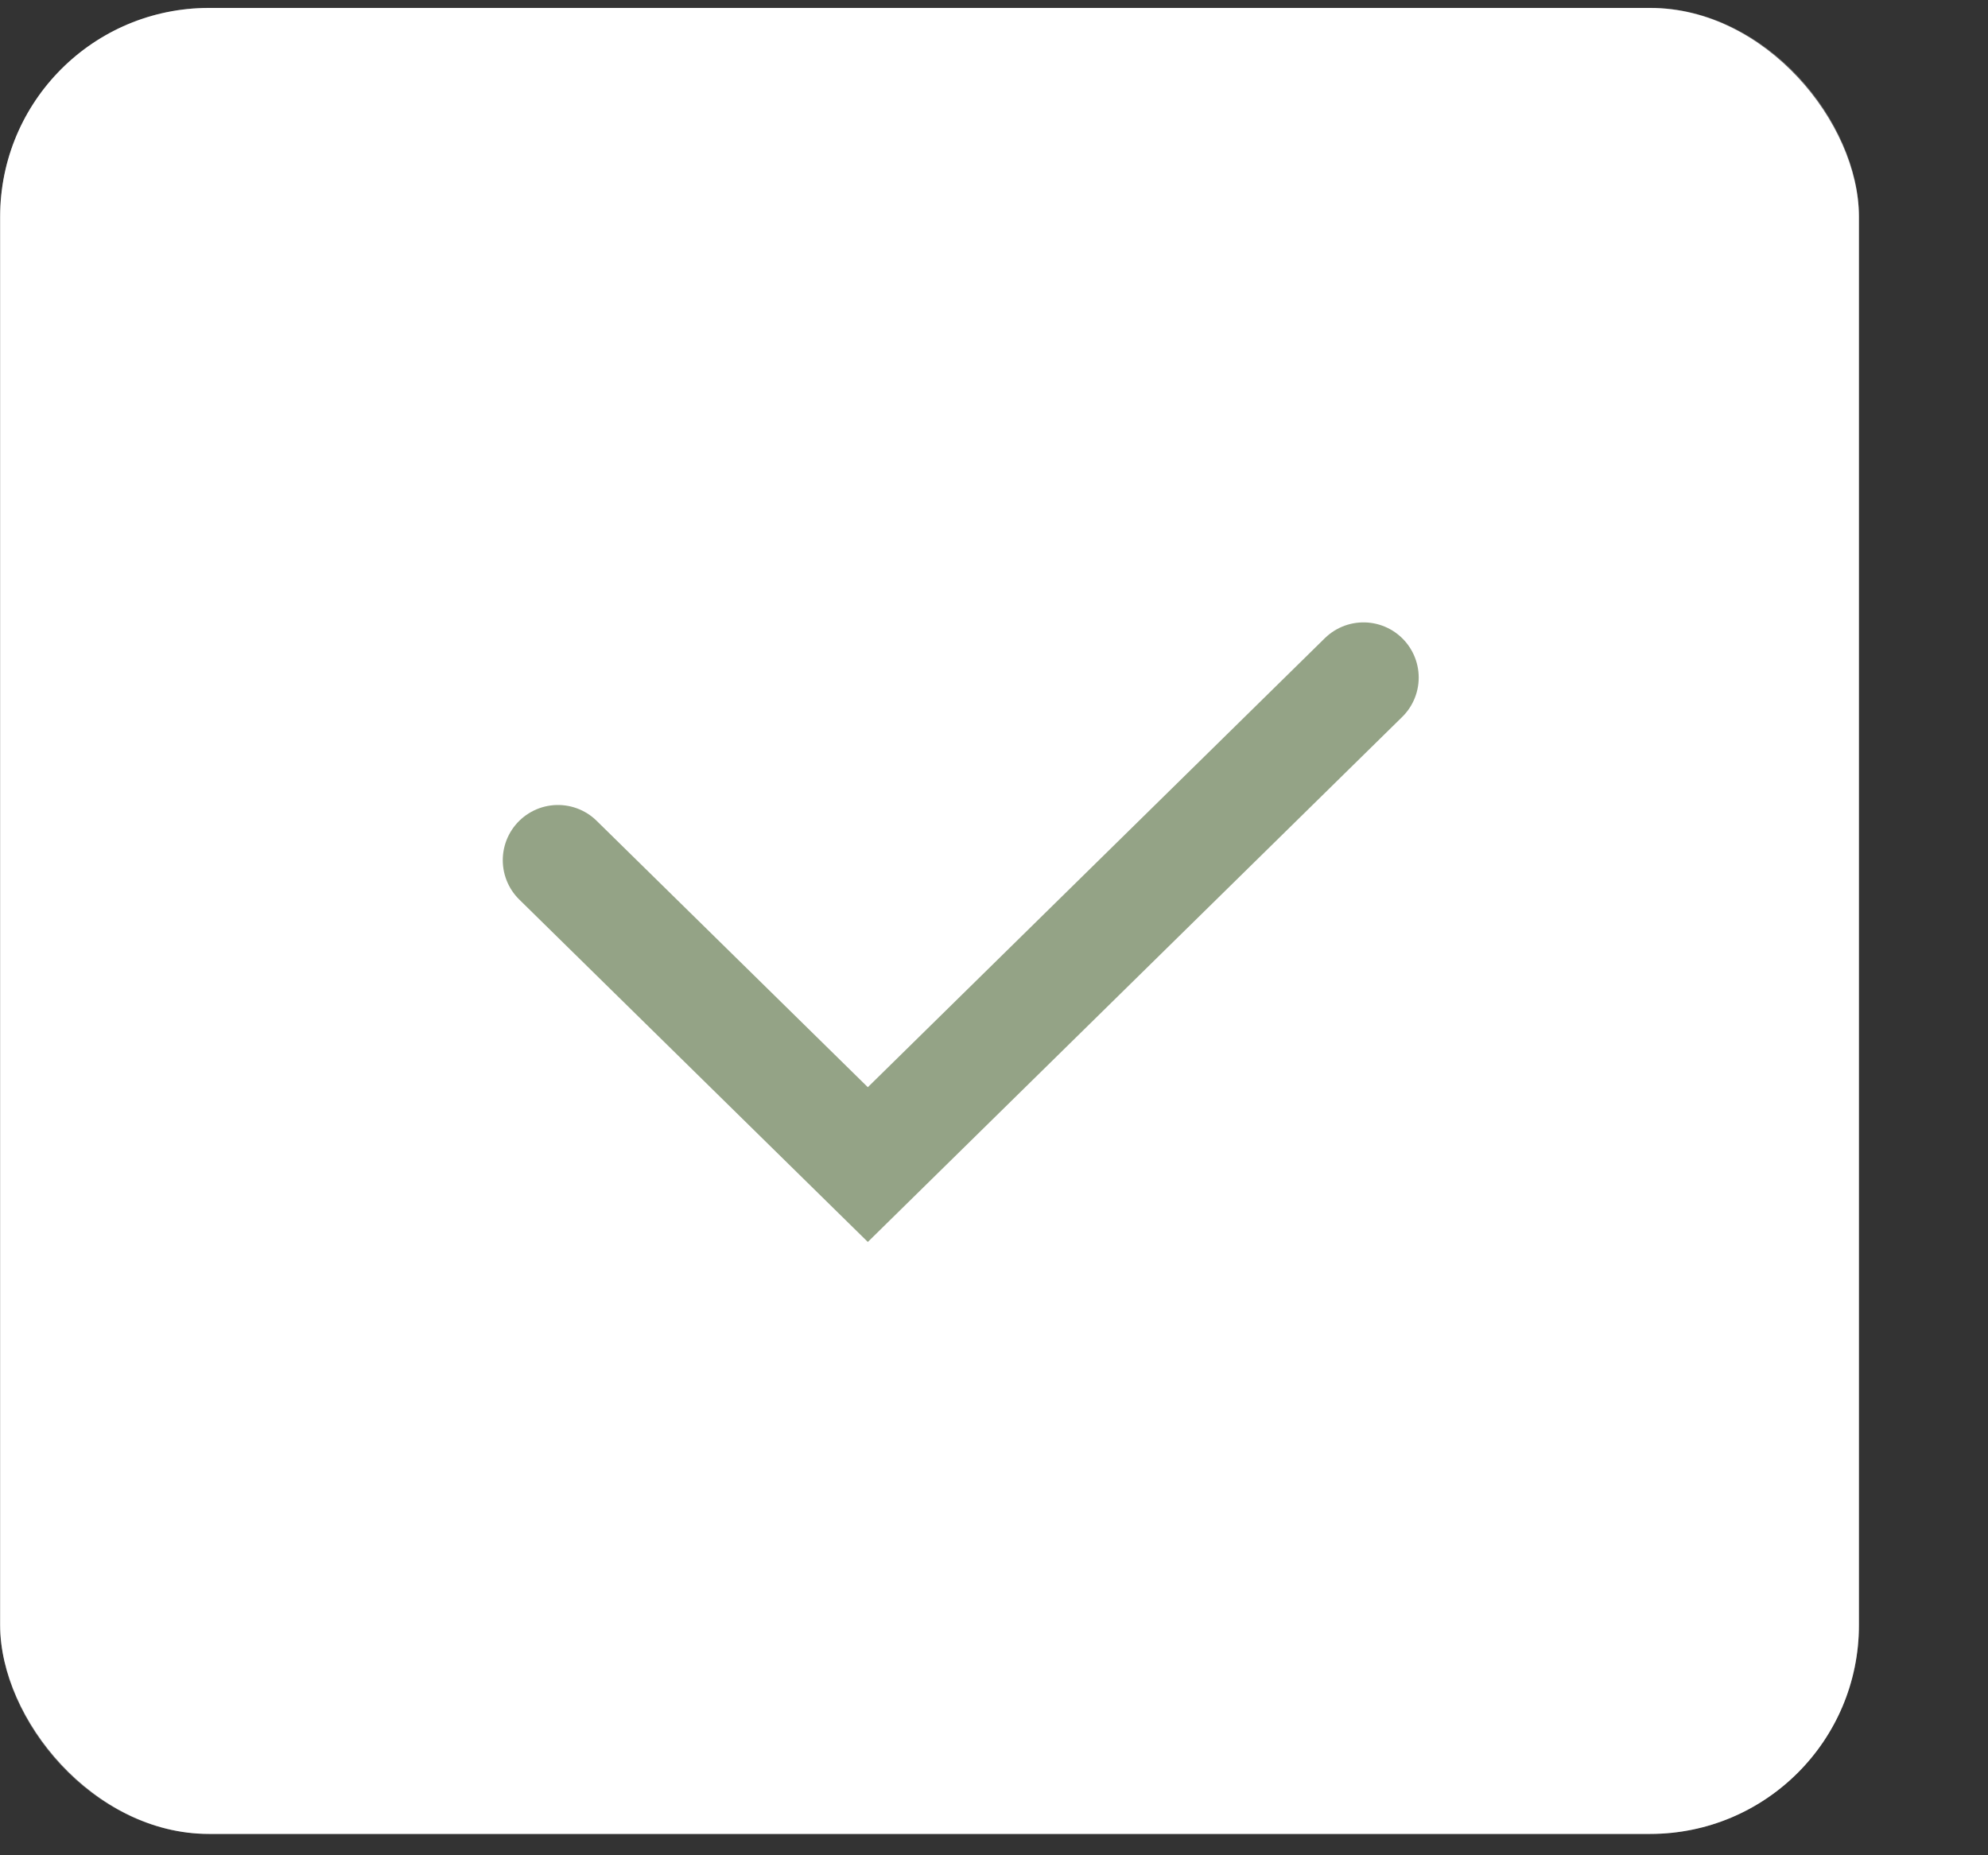
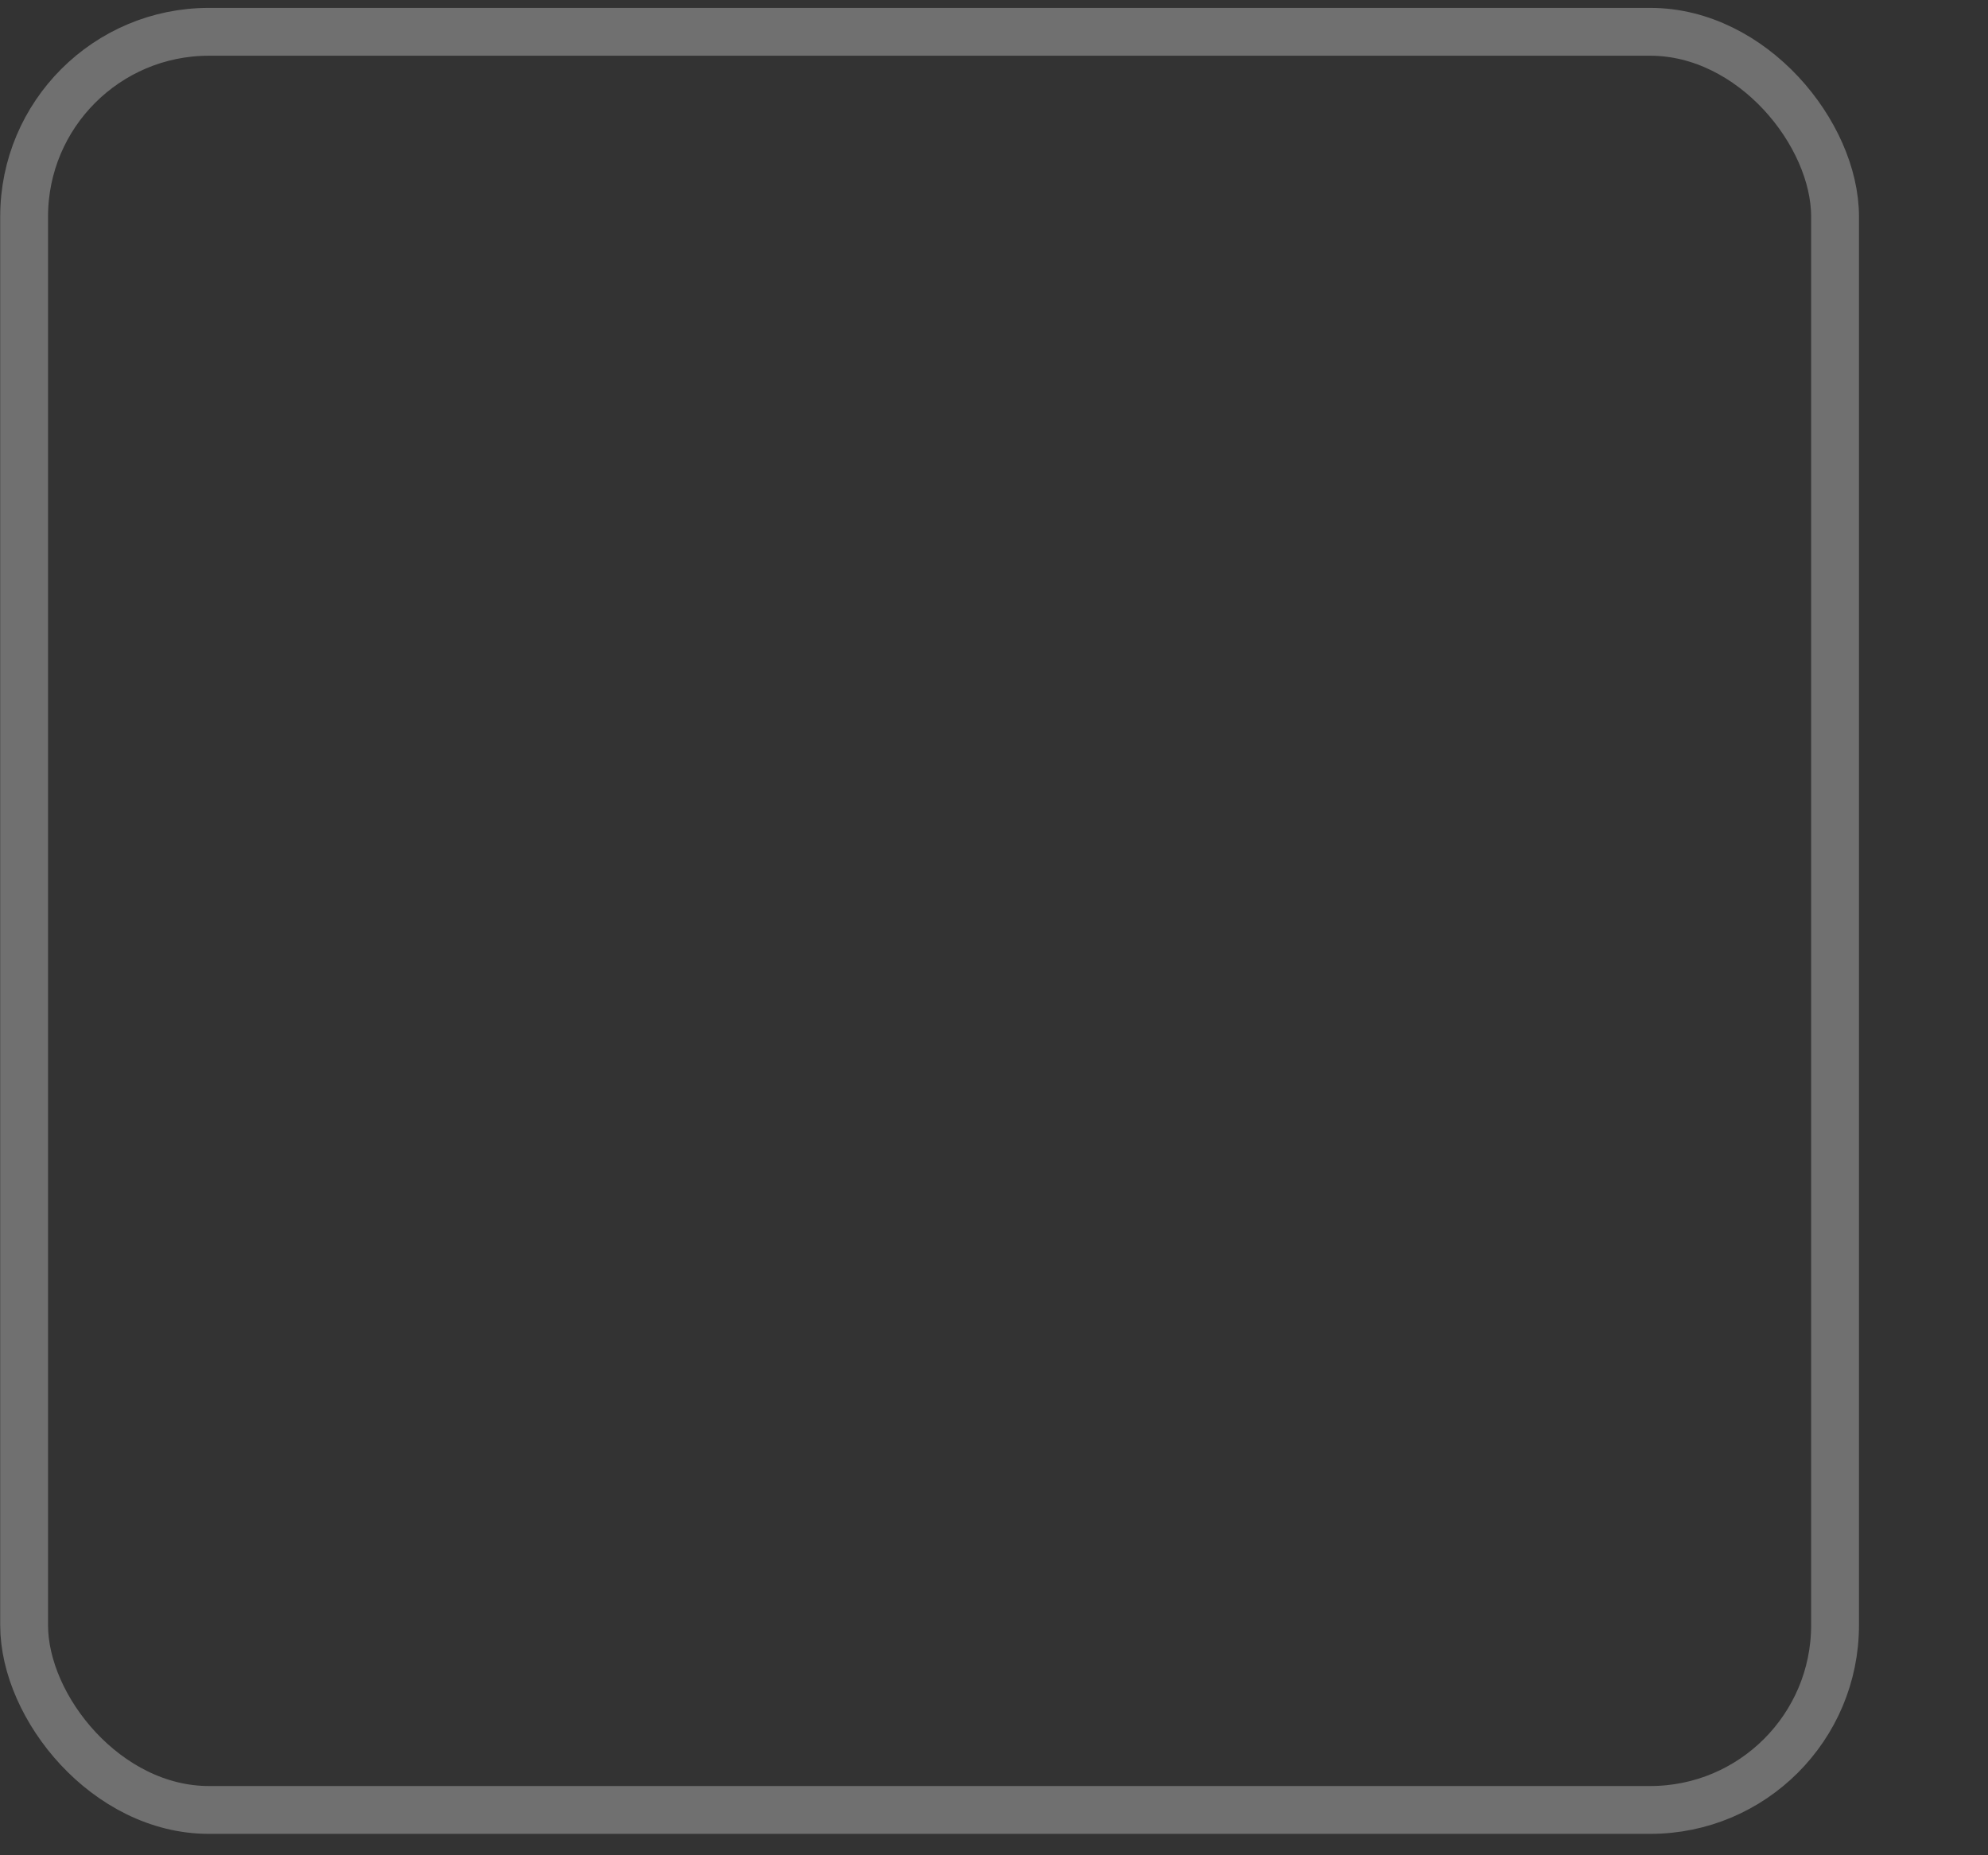
<svg xmlns="http://www.w3.org/2000/svg" width="15" height="14" viewBox="0 0 15 14" fill="none">
  <rect x="0" y="0" width="15" height="14" fill="#333333" stroke="none" />
-   <rect x="0.001" y="0.06" width="14.025" height="13.779" rx="1.575" fill="white" />
  <rect x="0.182" y="0.24" width="13.664" height="13.418" rx="1.394" stroke="white" stroke-opacity="0.3" stroke-width="0.361" />
-   <path d="M4.21 6.491L6.548 8.788L10.288 5.113" stroke="#94A386" stroke-width="0.833" stroke-linecap="round" />
</svg>